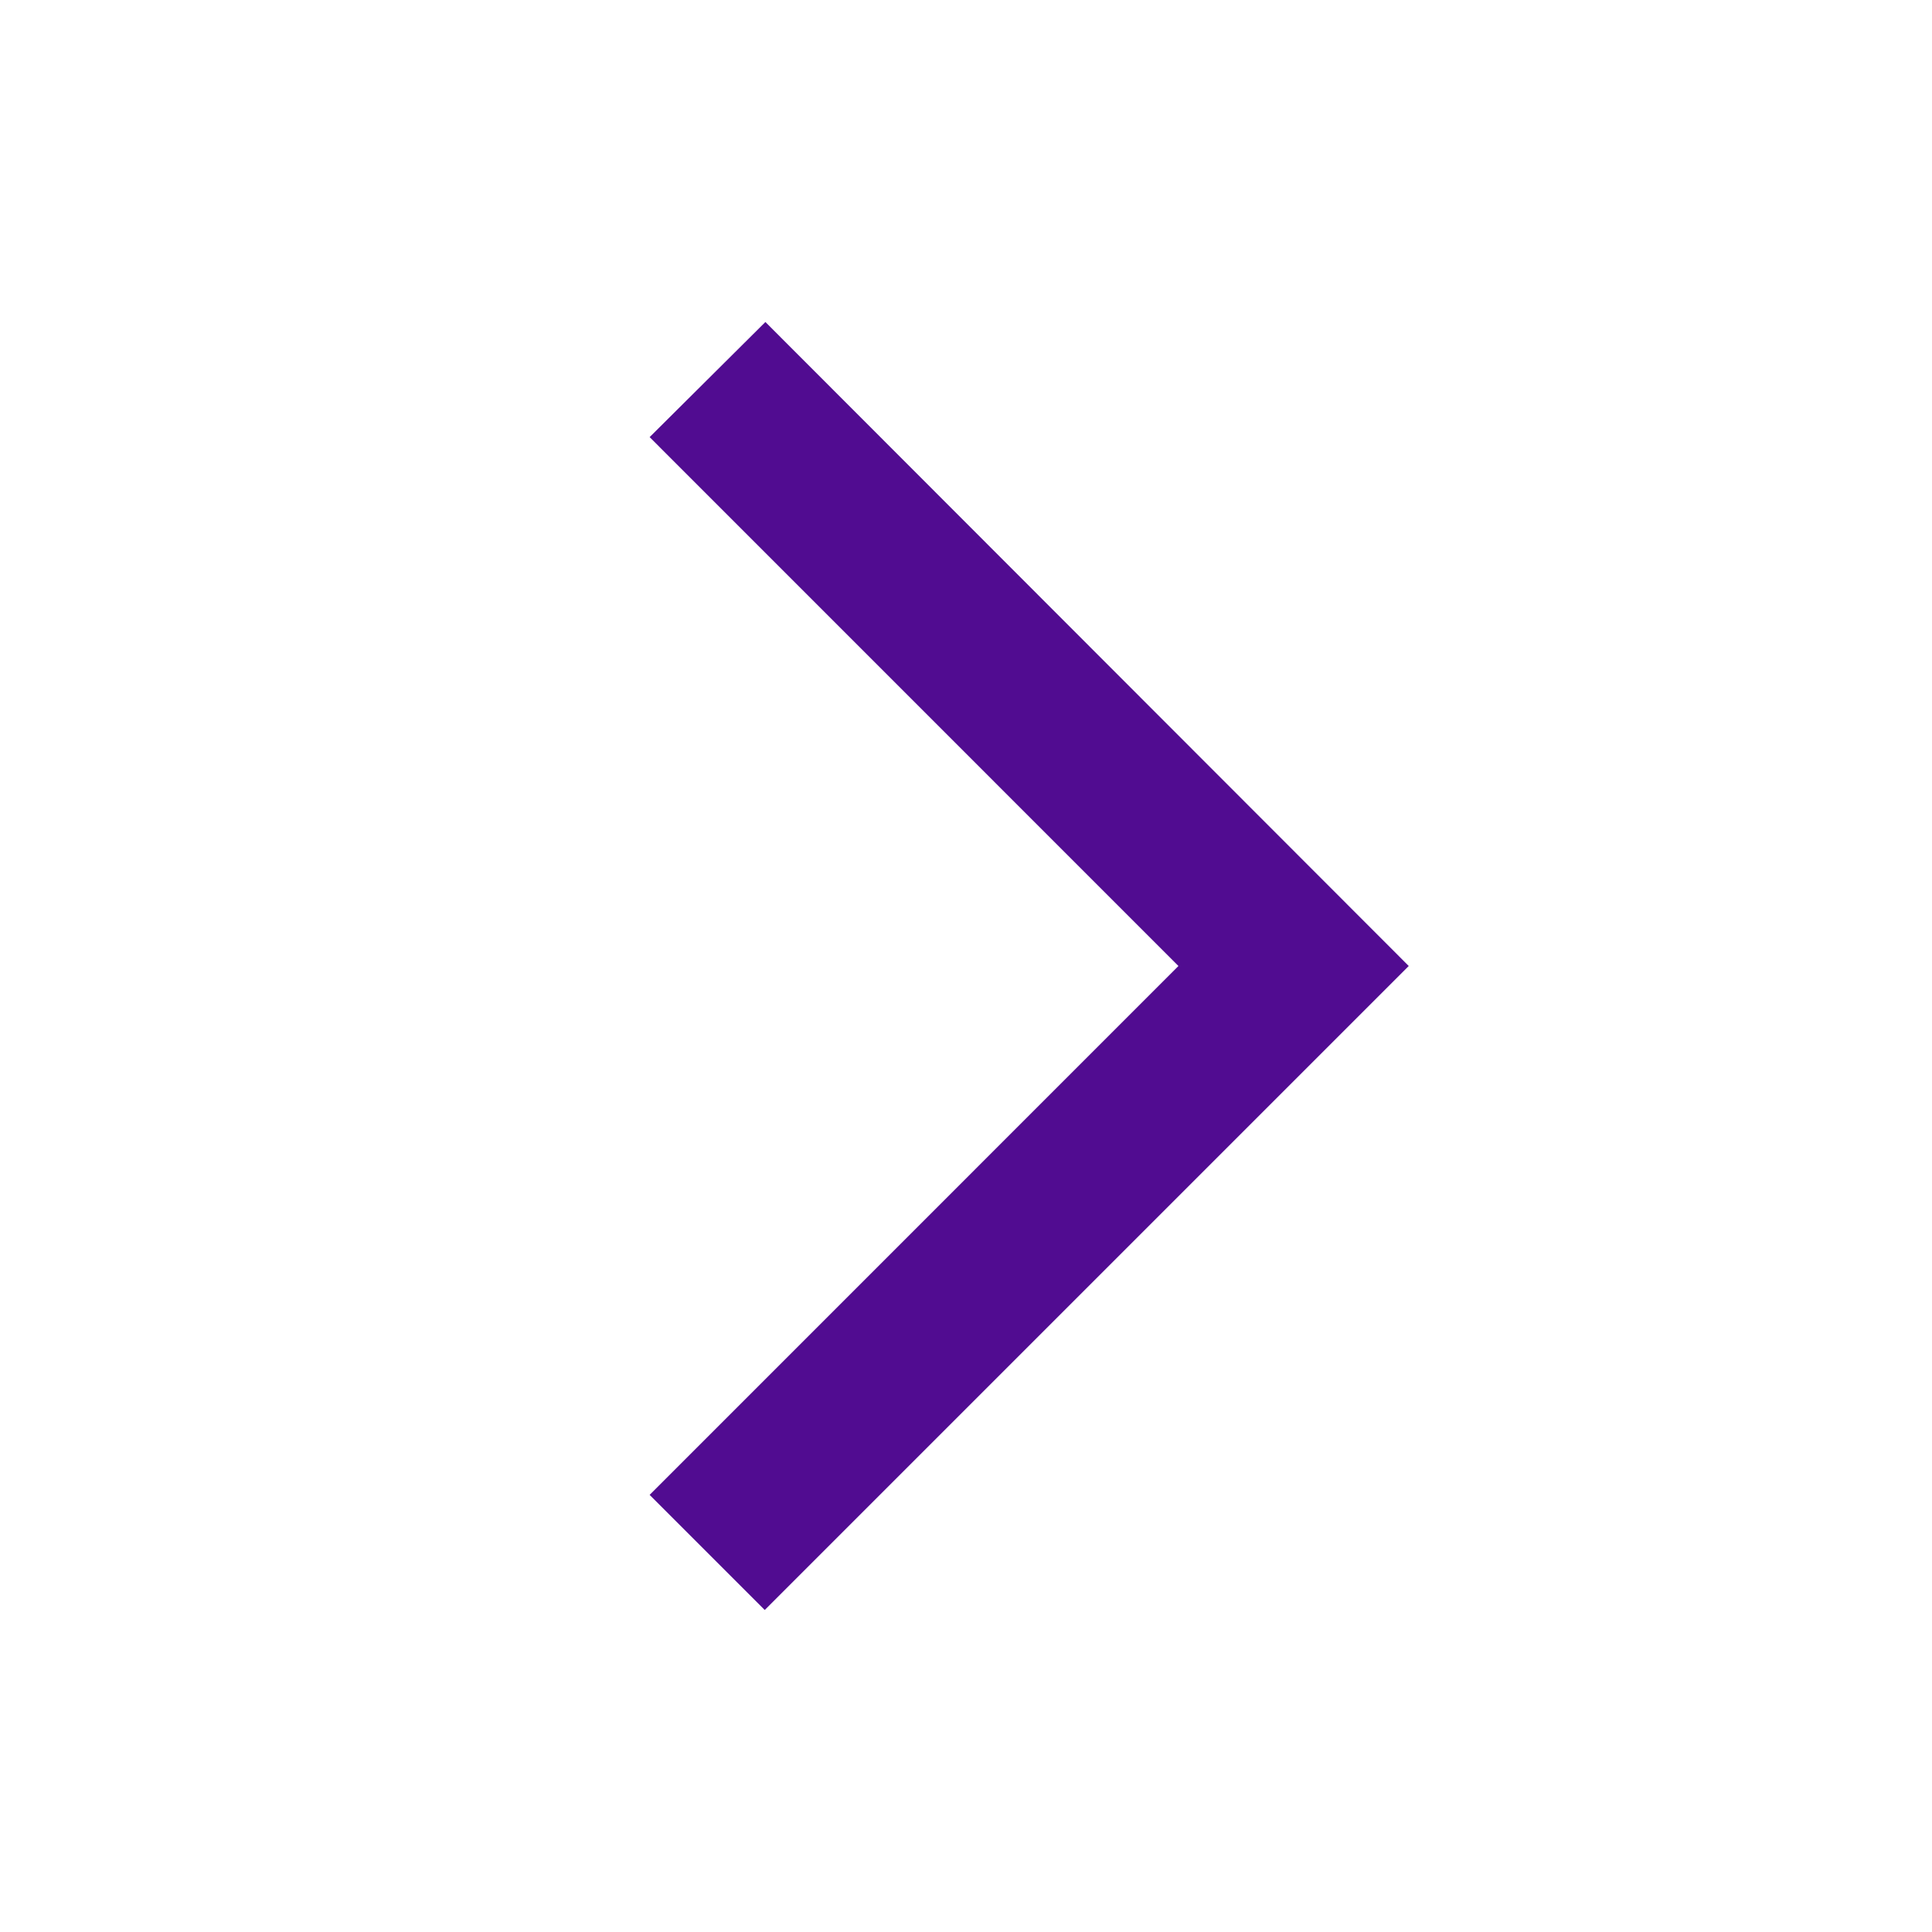
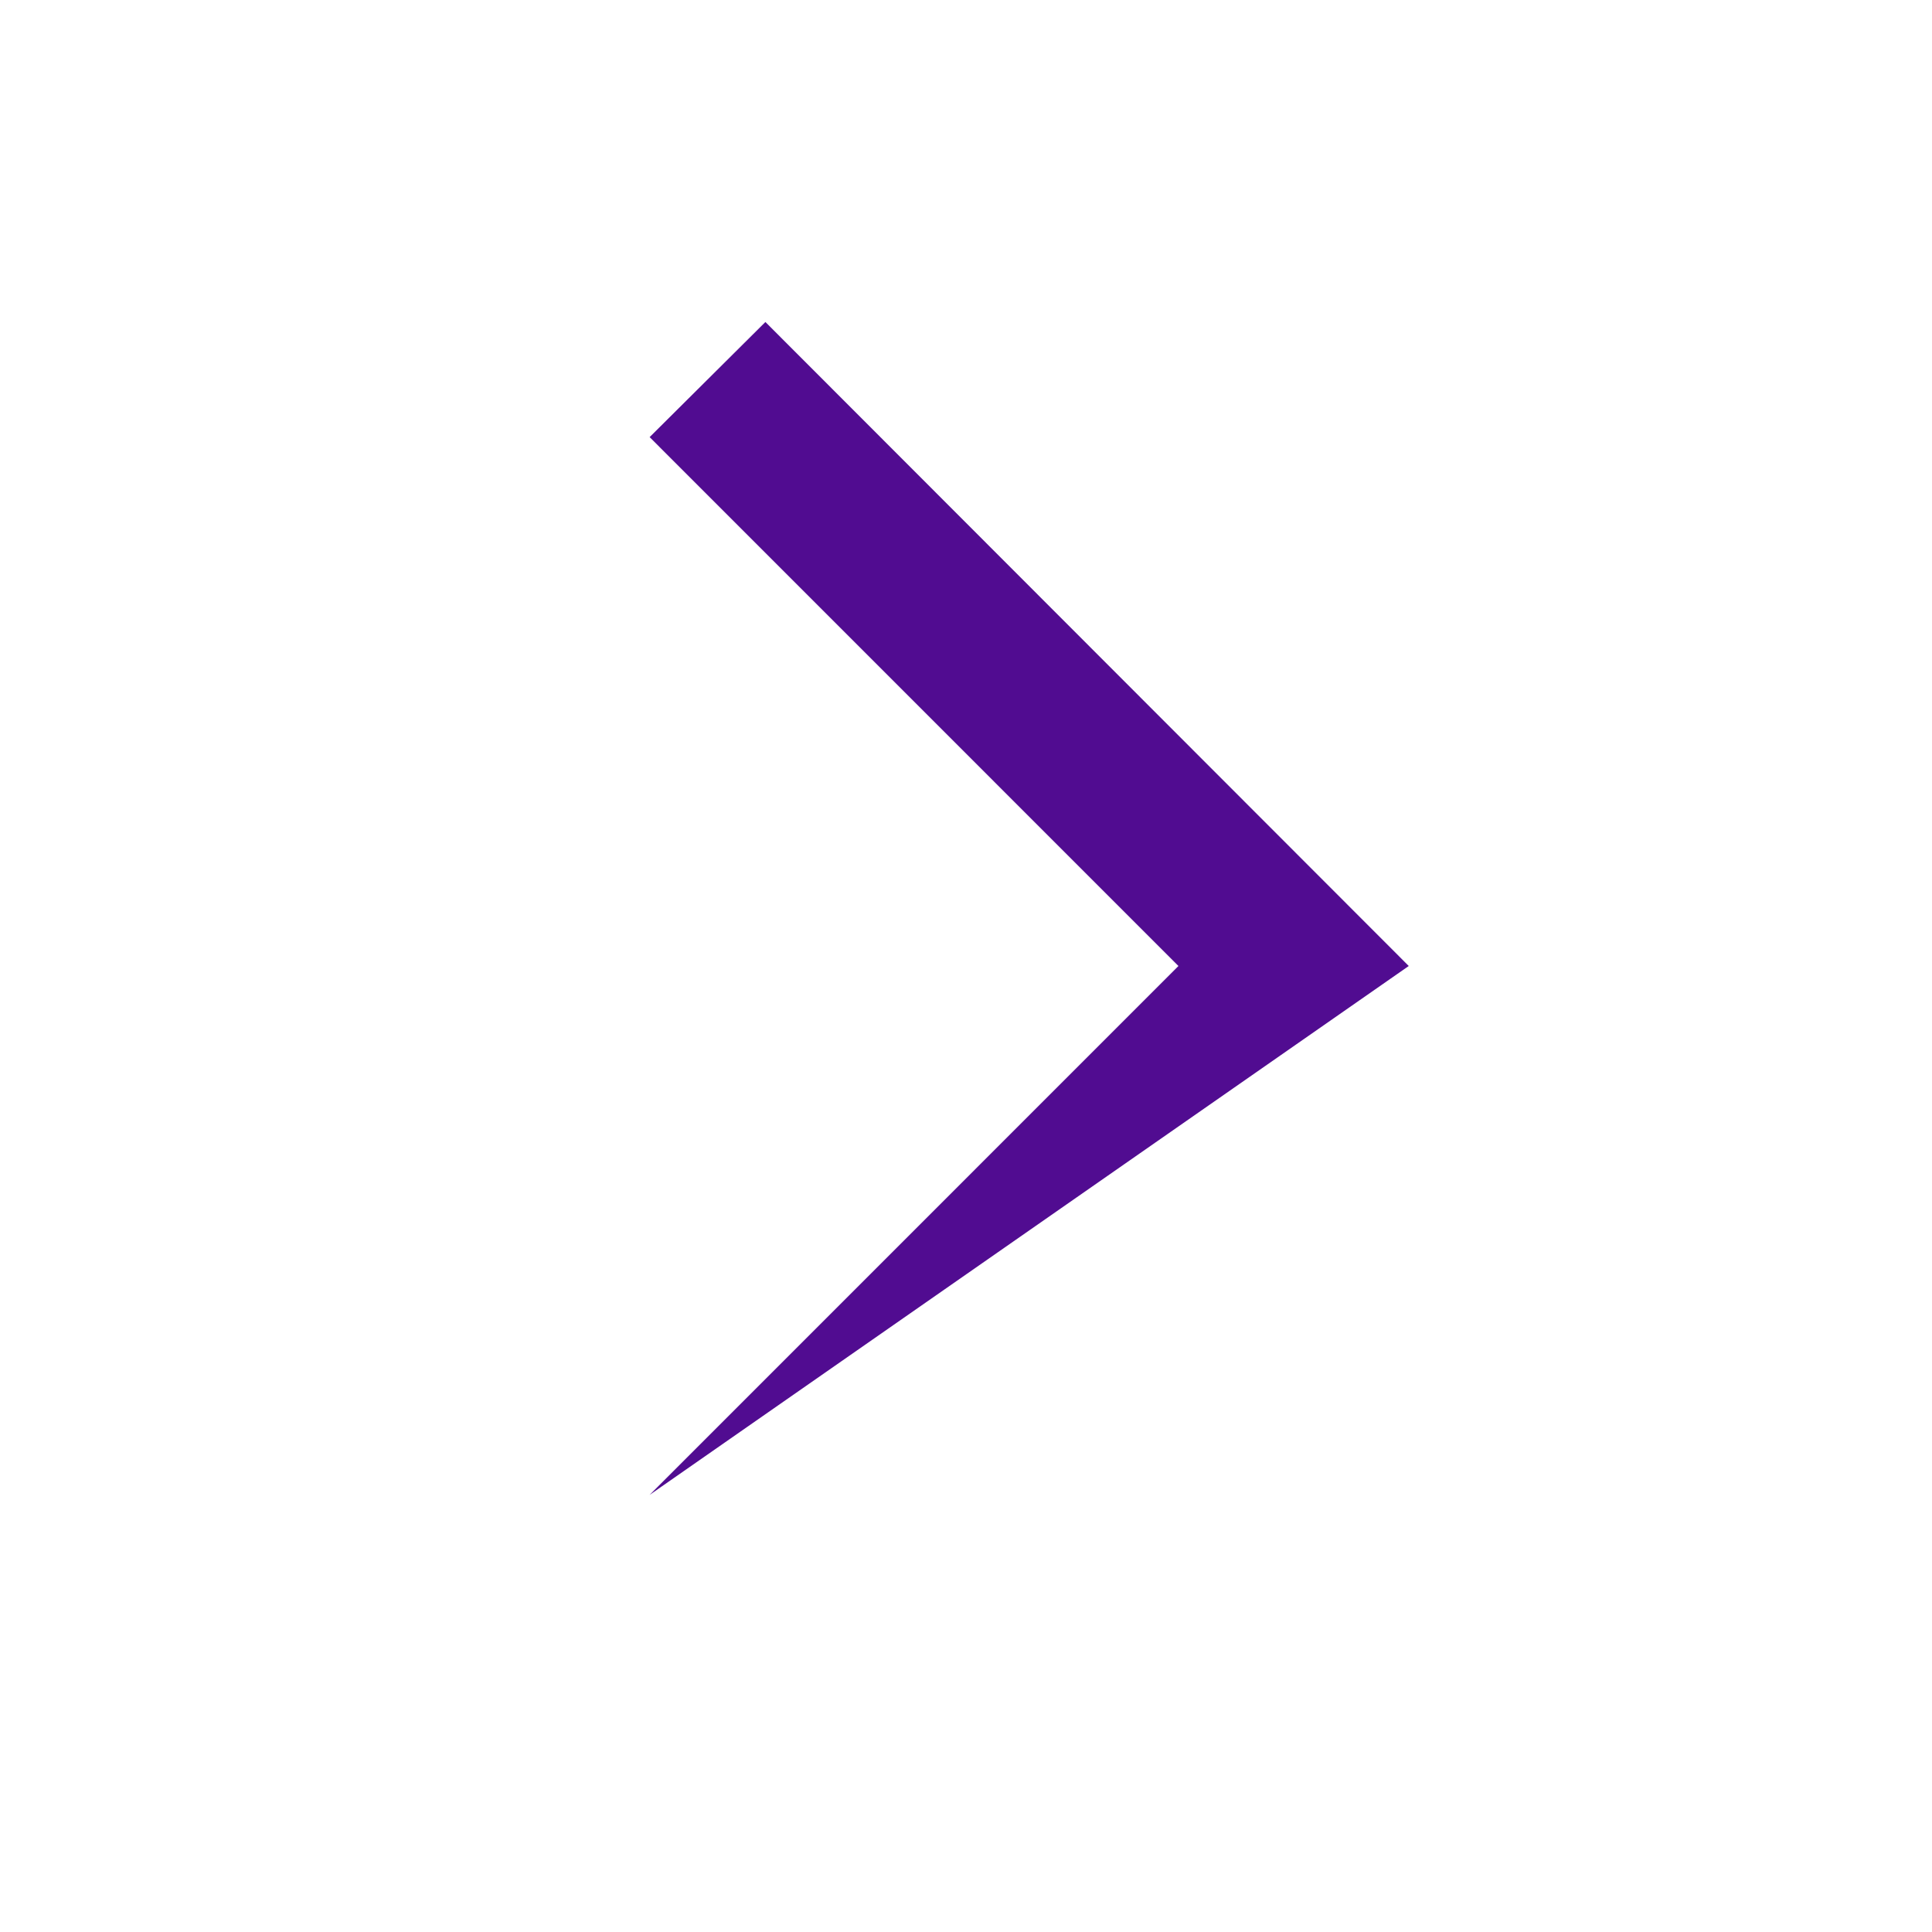
<svg xmlns="http://www.w3.org/2000/svg" width="24" height="24" viewBox="0 0 24 24" fill="none">
  <g id="icon/navigation/arrow_back_ios_24px">
-     <path id="icon/navigation/arrow_back_ios_24px_2" d="M8.07 5.43L9.508 4L17.5 12L9.5 20L8.07 18.57L14.639 12L8.07 5.43Z" fill="#510c91" />
+     <path id="icon/navigation/arrow_back_ios_24px_2" d="M8.07 5.43L9.508 4L17.5 12L8.07 18.57L14.639 12L8.07 5.43Z" fill="#510c91" />
  </g>
</svg>